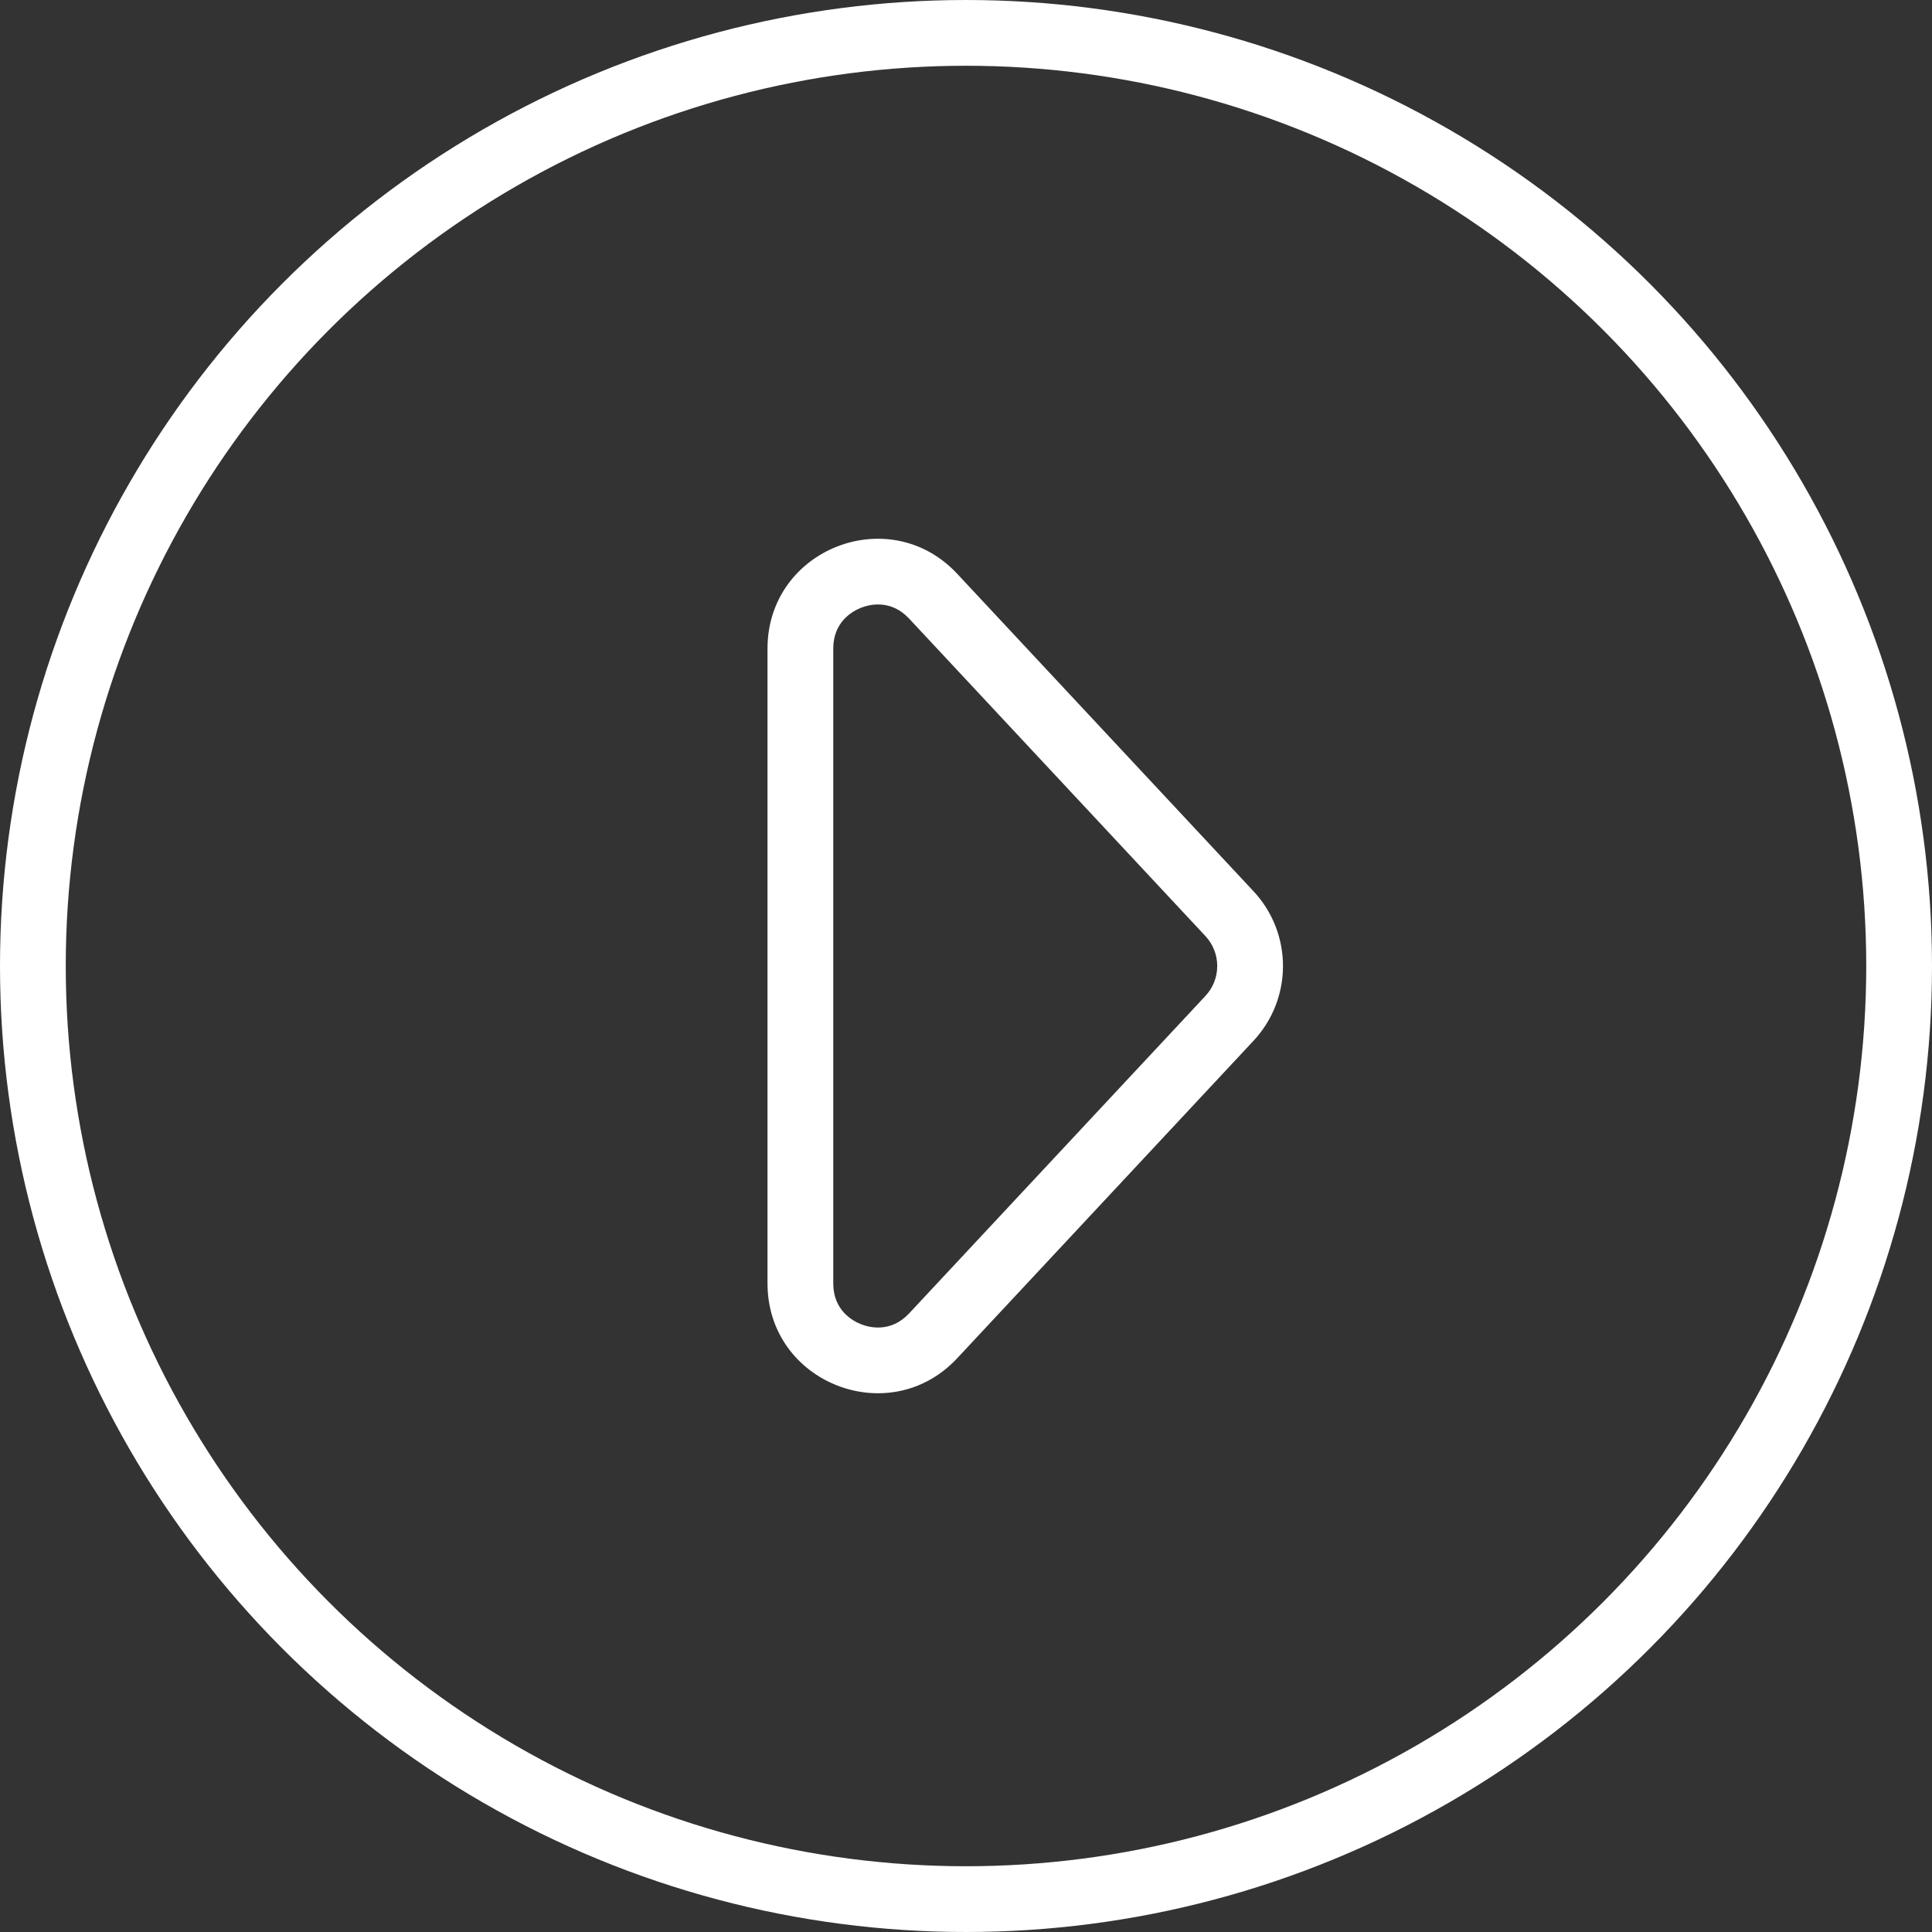
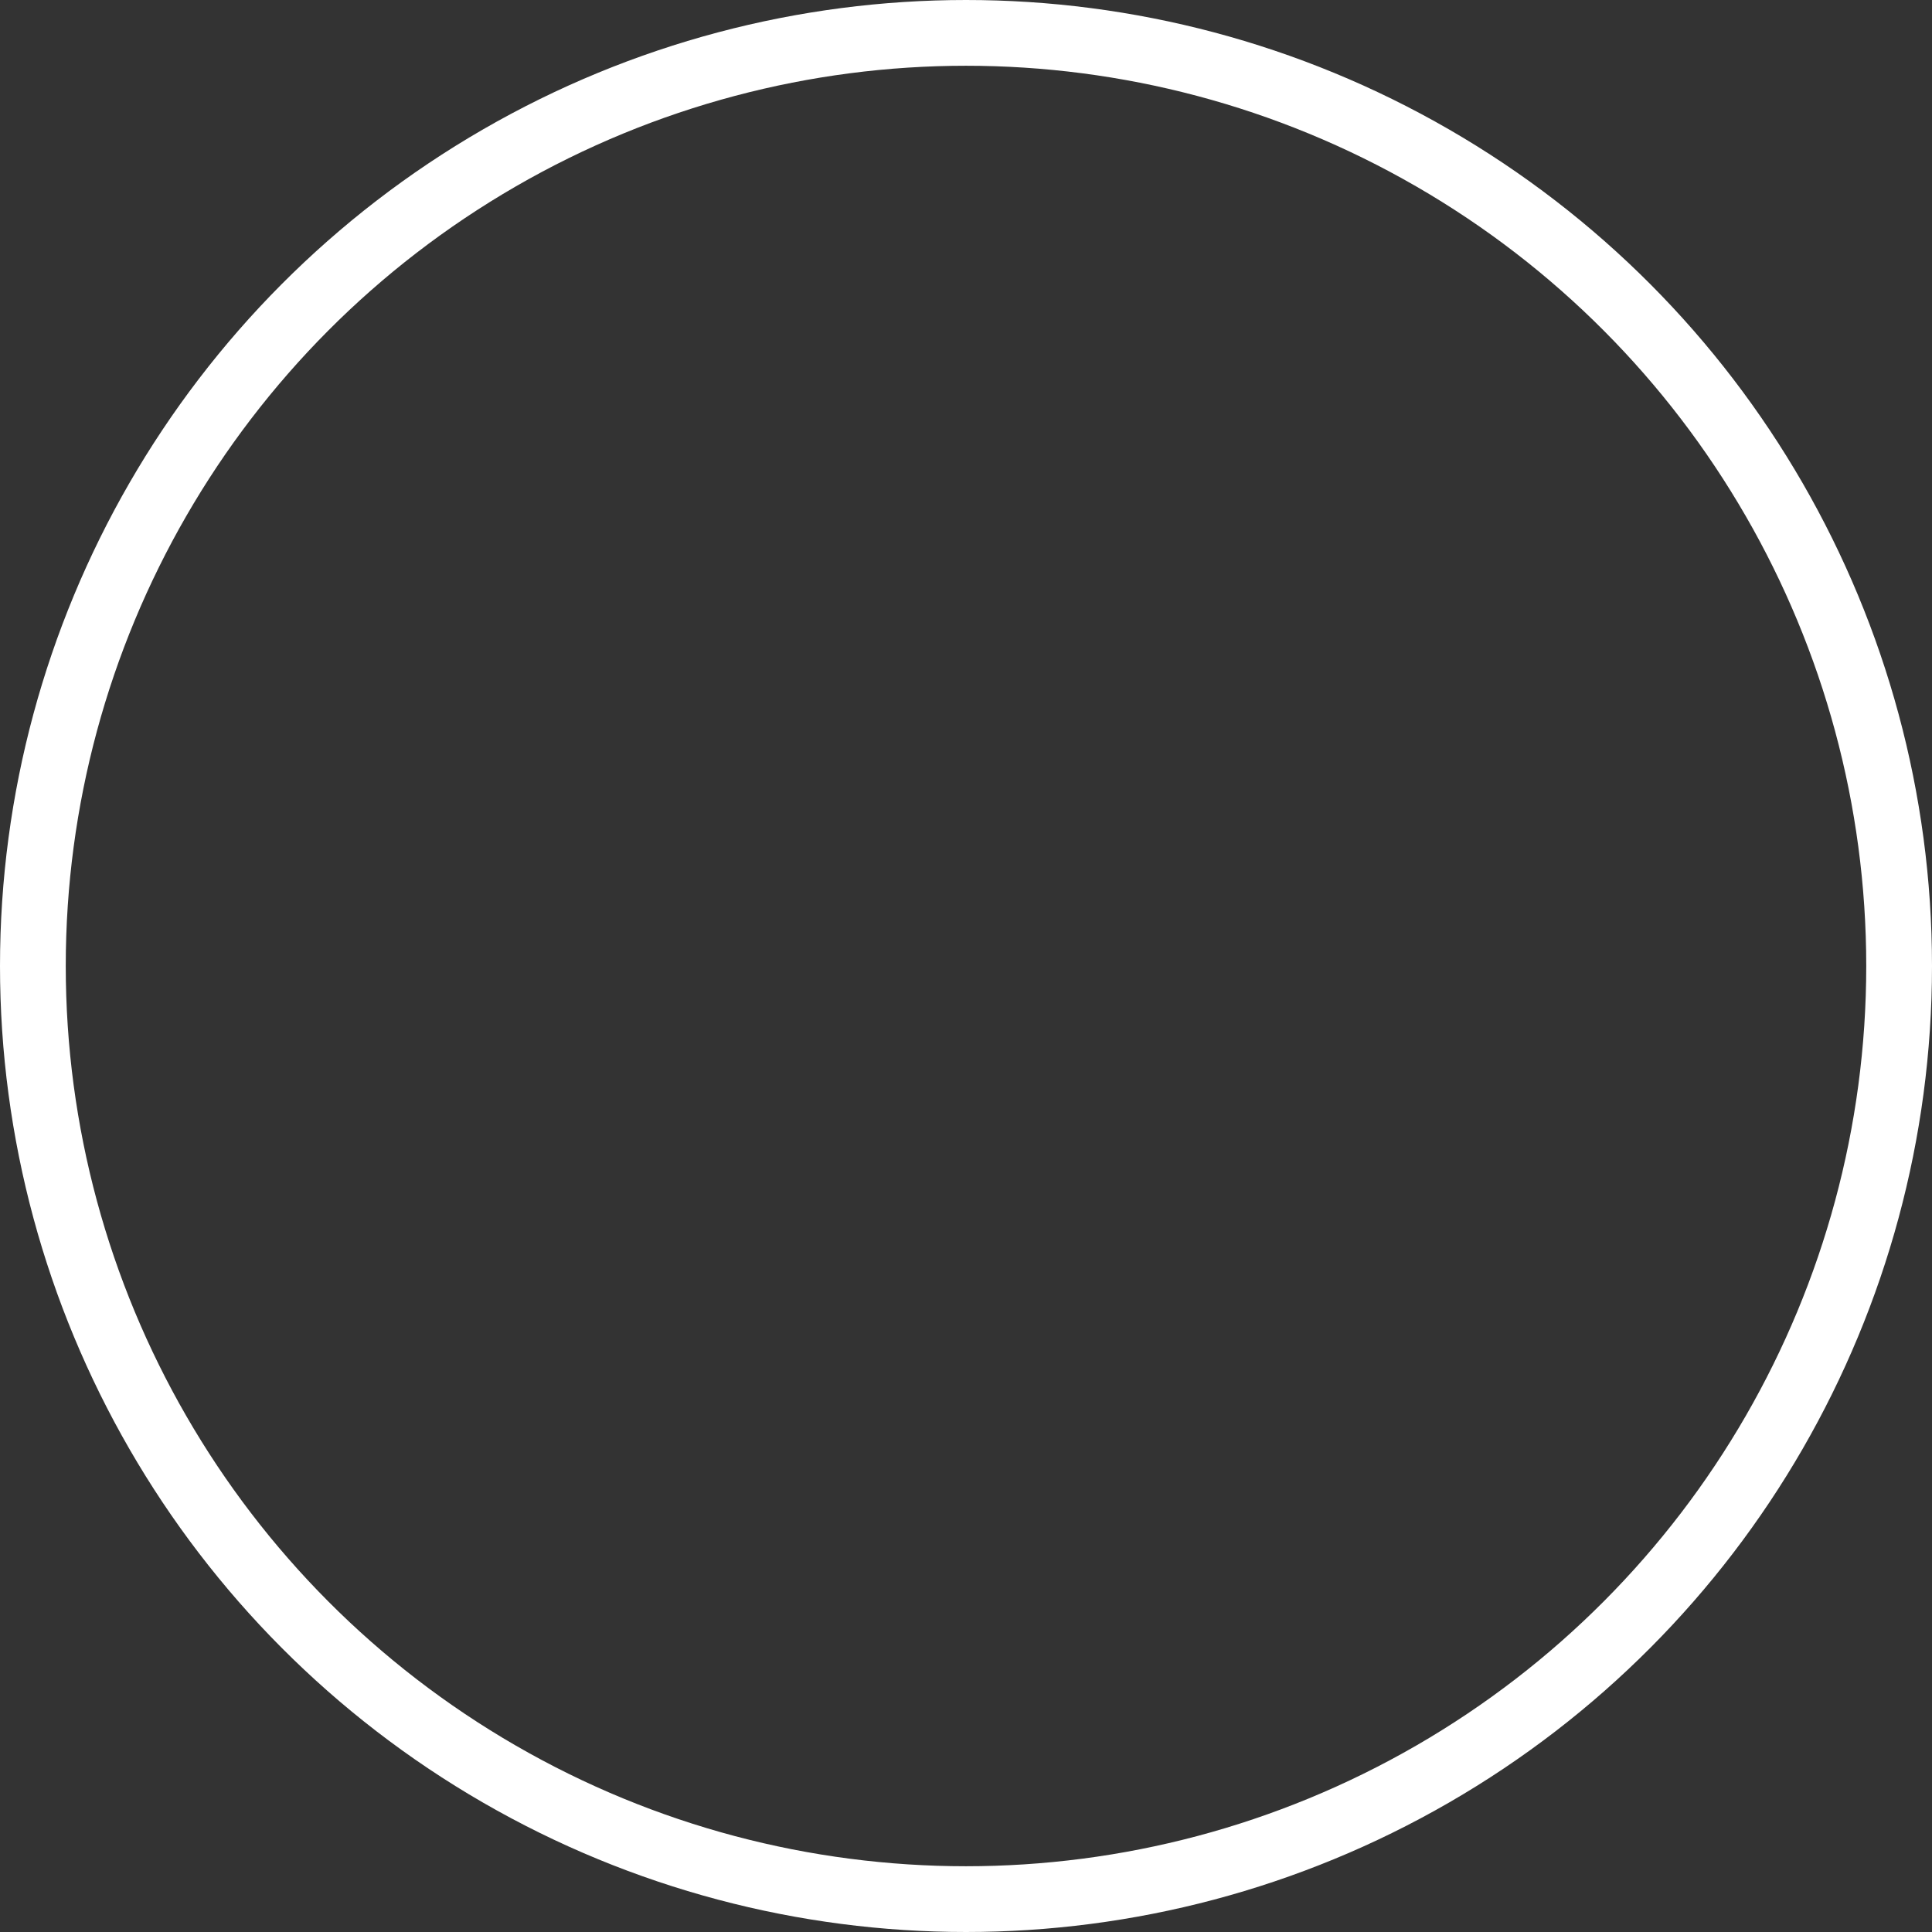
<svg xmlns="http://www.w3.org/2000/svg" id="PLAY" width="88.146" height="88.146" viewBox="0 0 88.146 88.146">
  <rect x="0" y="0" width="88.146" height="88.146" fill="#333333" stroke="none" />
  <g id="Ellipse_15" data-name="Ellipse 15" transform="translate(0 0)" fill="none" stroke="#fff" stroke-width="3">
-     <ellipse cx="44.073" cy="44.073" rx="44.073" ry="44.073" stroke="none" />
    <ellipse cx="44.073" cy="44.073" rx="42.573" ry="42.573" fill="none" />
  </g>
  <g id="Polygon_1" data-name="Polygon 1" transform="translate(60.374 16.905) rotate(90)" fill="none">
-     <path d="M23.757,3.184a5,5,0,0,1,6.823,0L45.063,16.7a5,5,0,0,1-3.412,8.655H12.685A5,5,0,0,1,9.274,16.7Z" stroke="none" />
-     <path d="M 27.168 4.839 C 26.66 4.839 26.175 5.03 25.804 5.377 L 11.32 18.895 C 10.422 19.733 10.674 20.71 10.824 21.09 C 10.975 21.471 11.456 22.357 12.685 22.357 L 41.651 22.357 C 42.88 22.357 43.362 21.471 43.512 21.09 C 43.662 20.71 43.914 19.733 43.016 18.895 L 28.533 5.377 C 28.161 5.03 27.677 4.839 27.168 4.839 M 27.168 1.839 C 28.394 1.839 29.619 2.288 30.58 3.184 L 45.063 16.702 C 48.38 19.798 46.189 25.357 41.651 25.357 L 12.685 25.357 C 8.147 25.357 5.956 19.798 9.274 16.702 L 23.757 3.184 C 24.717 2.288 25.943 1.839 27.168 1.839 Z" stroke="none" fill="#fff" />
-   </g>
+     </g>
</svg>